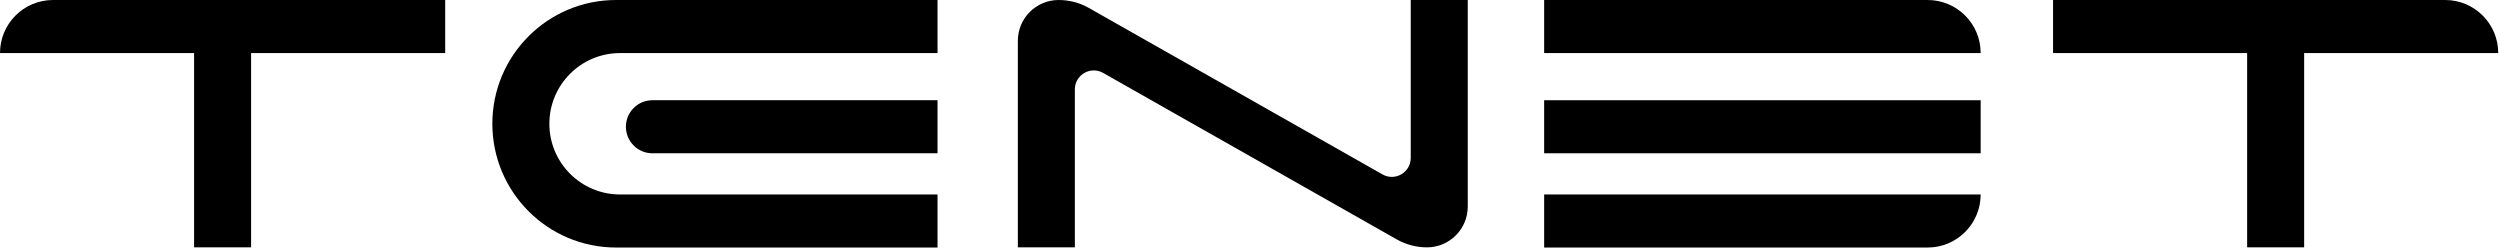
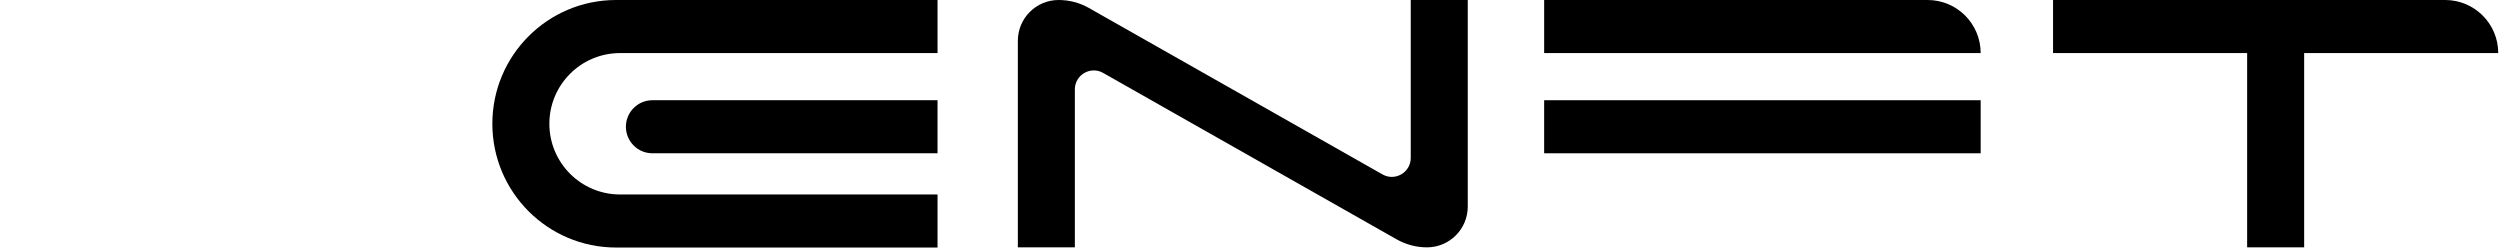
<svg xmlns="http://www.w3.org/2000/svg" width="404" height="40" viewBox="0 0 404 40" fill="none">
  <path d="M403.714 8.573C403.714 3.838 399.878 0 395.145 0H372.351H363.137H331.773V8.573H363.137V39.972H372.351V8.573H403.714Z" fill="black" />
-   <path d="M31.364 0H8.57C3.836 0 0 3.838 0 8.573H31.364V39.972H40.577V8.573H71.942V0H40.577H31.364Z" fill="black" />
  <path d="M223.414 28.186L175.979 1.296C174.484 0.444 172.795 0 171.074 0C167.437 0 164.484 2.953 164.484 6.592V39.972H173.697V14.443C173.697 12.101 176.224 10.628 178.26 11.781L225.695 38.676C227.19 39.523 228.883 39.972 230.6 39.972C234.237 39.972 237.19 37.019 237.19 33.38V0H227.976V25.525C227.976 27.867 225.45 29.339 223.414 28.186Z" fill="black" />
  <path d="M105.429 24.77H151.504V16.197H105.429C103.065 16.197 101.145 18.118 101.145 20.484C101.145 22.849 103.065 24.77 105.429 24.77Z" fill="black" />
  <path d="M99.555 0C88.514 0 79.564 8.953 79.564 19.998C79.564 31.043 88.514 40 99.555 40H151.506V31.427H100.198C93.891 31.427 88.778 26.312 88.778 20.002C88.778 13.693 93.891 8.578 100.198 8.578H151.506V0H99.555Z" fill="black" />
  <path d="M320.075 16.197H249.535V24.77H320.075V16.197Z" fill="black" />
-   <path d="M249.535 40H311.506C316.239 40 320.075 36.162 320.075 31.427H249.535V40Z" fill="black" />
  <path d="M249.535 0V8.573H320.075C320.075 3.838 316.239 0 311.506 0H249.535Z" fill="black" />
</svg>